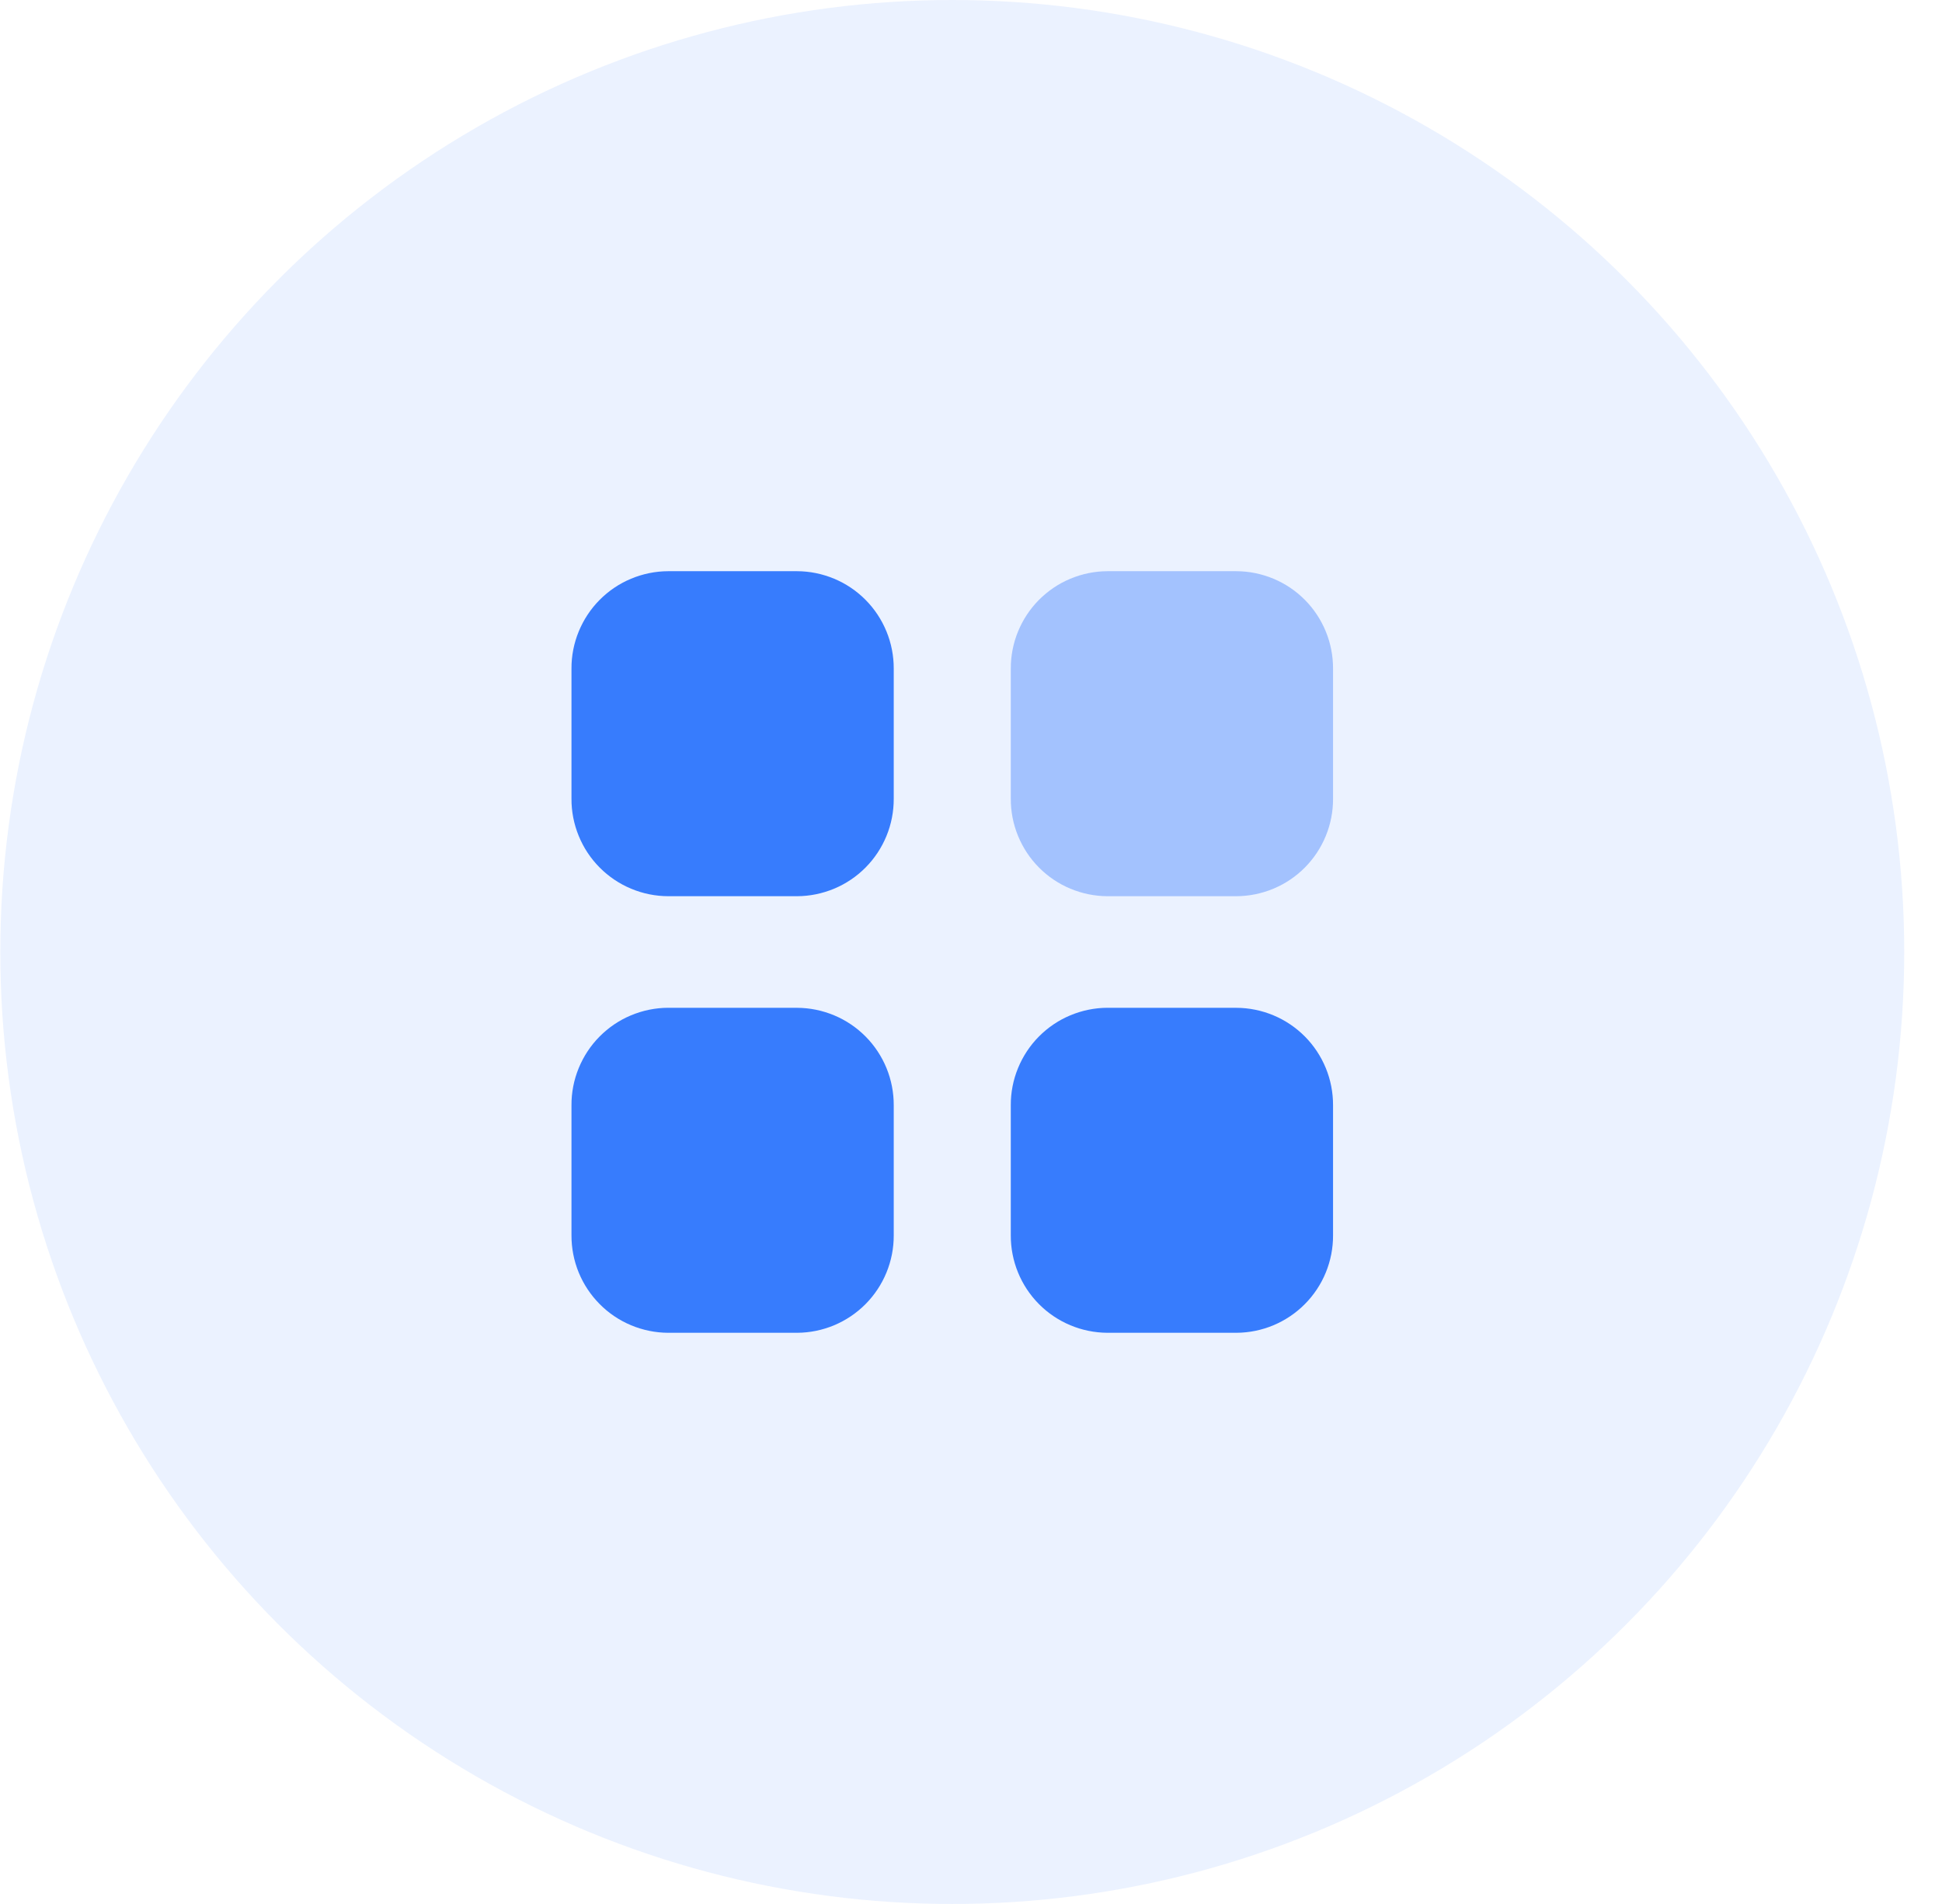
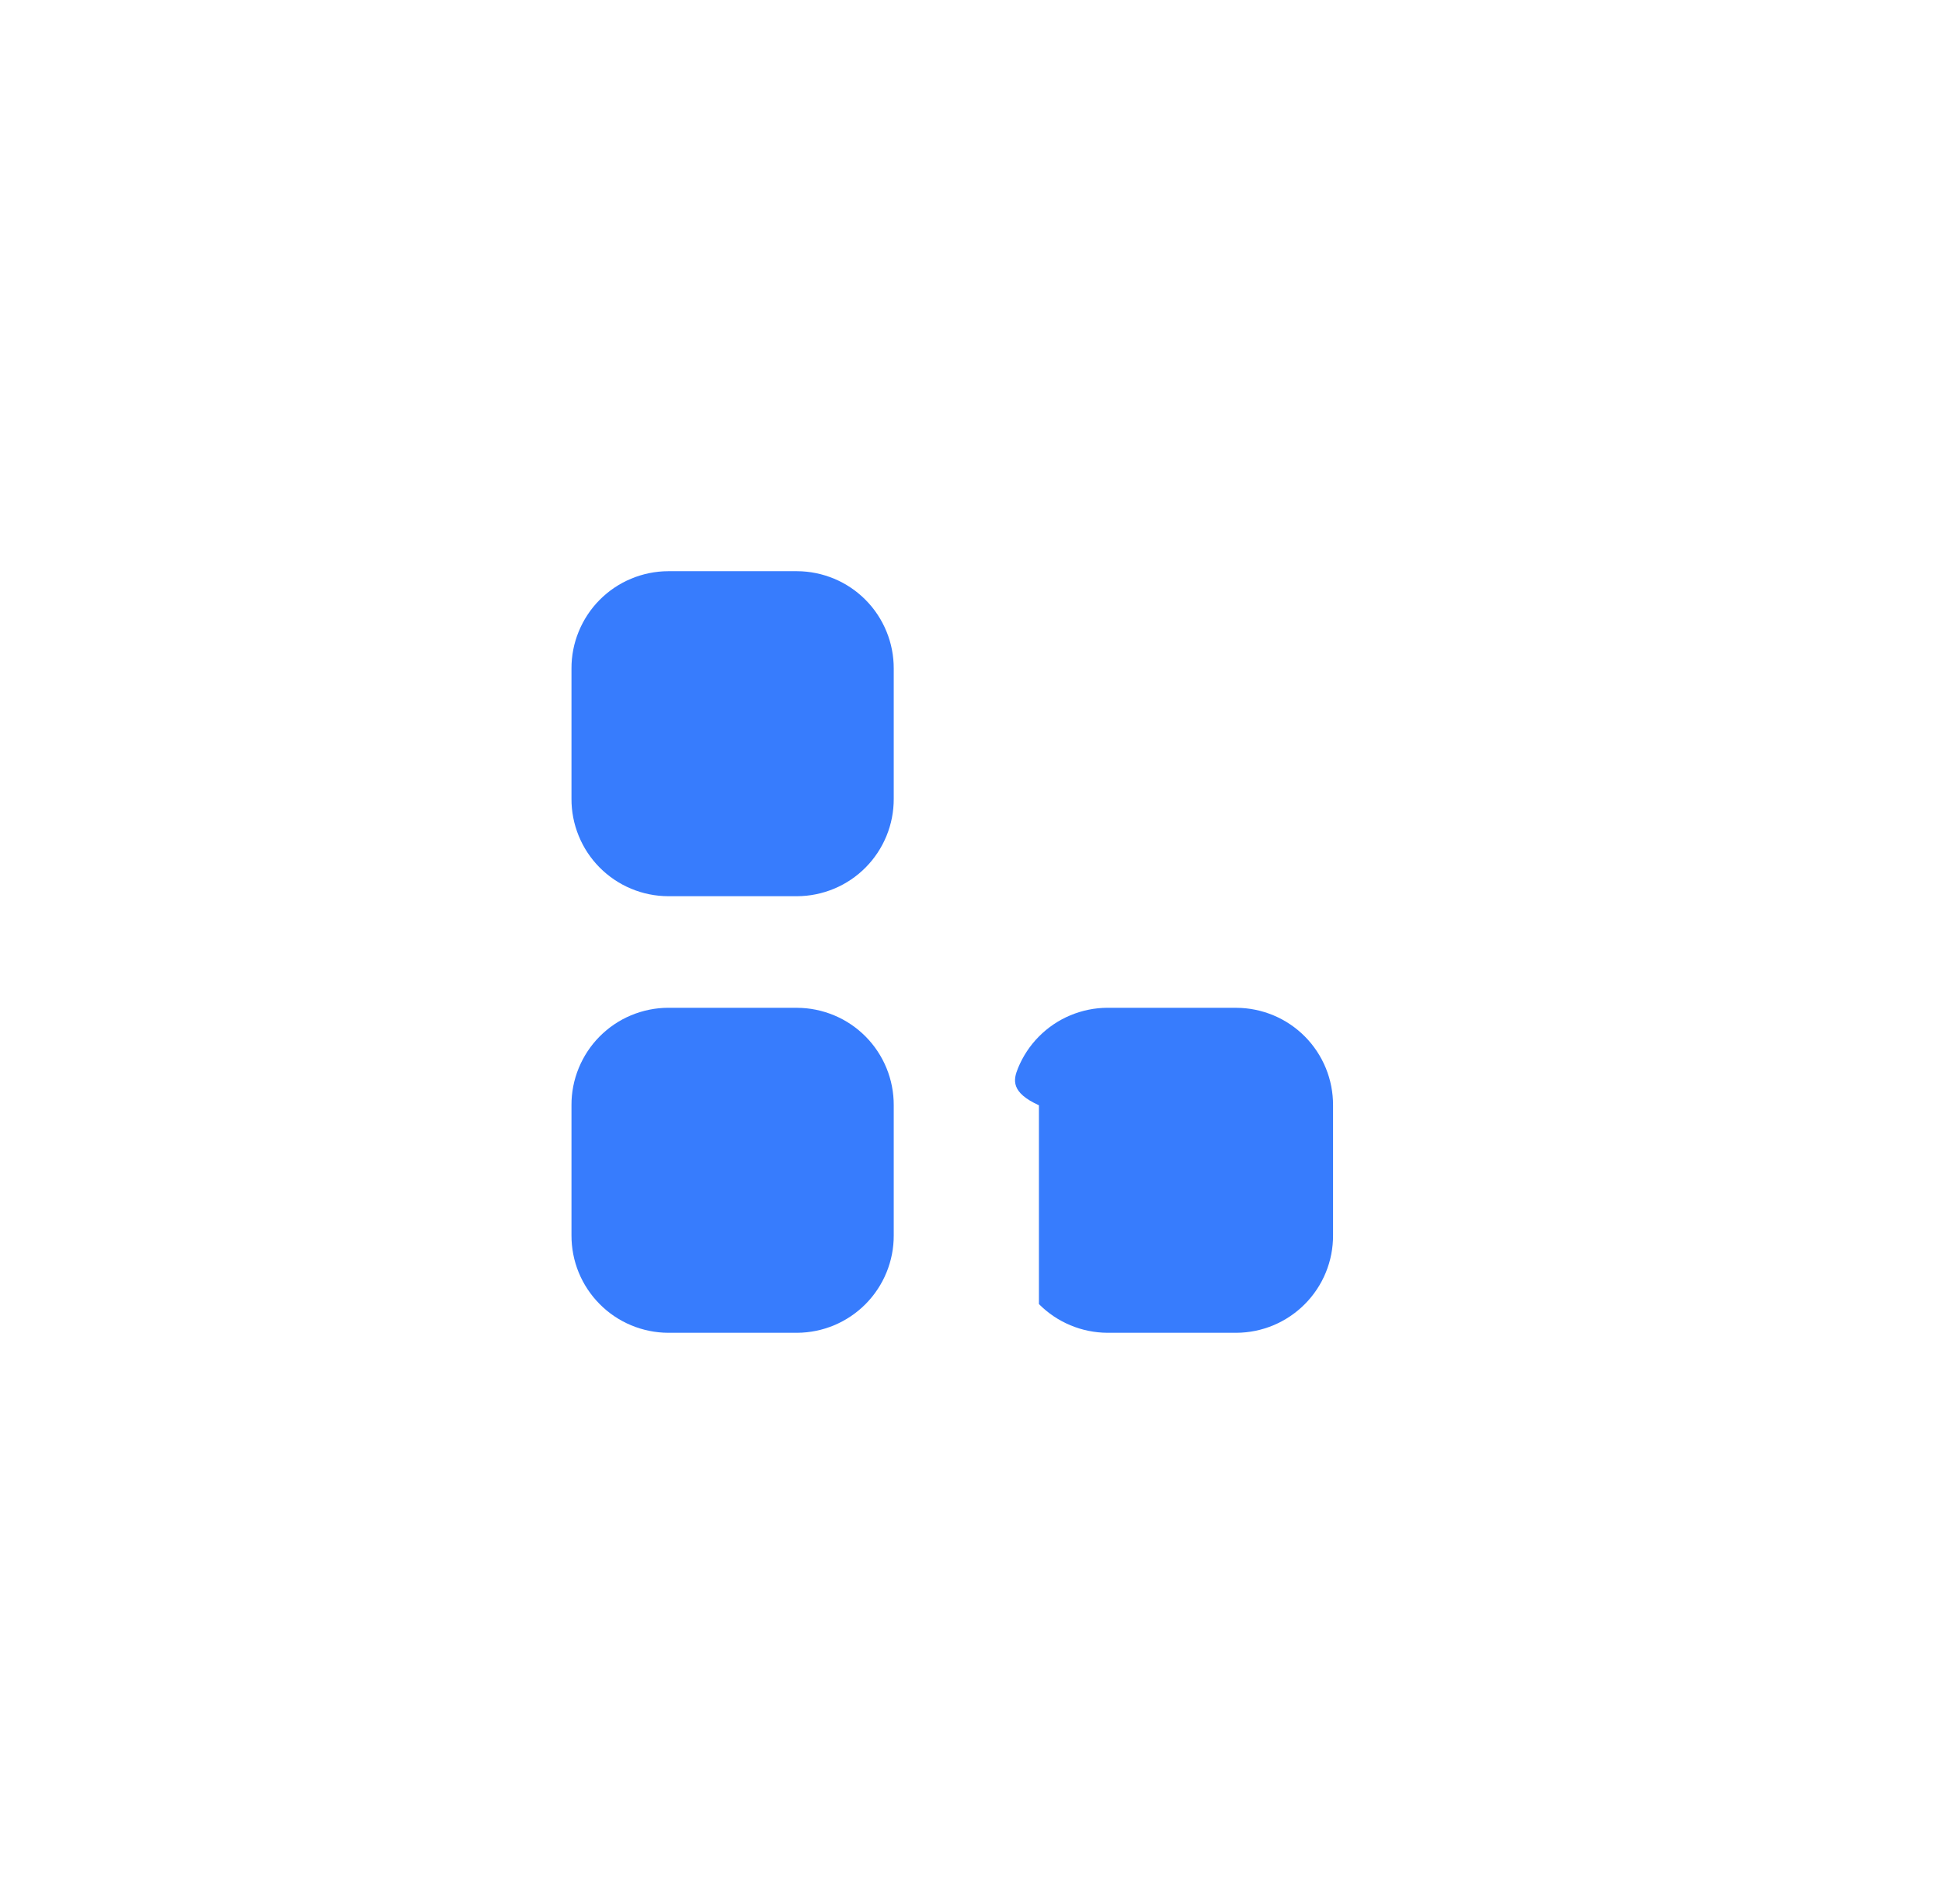
<svg xmlns="http://www.w3.org/2000/svg" width="51" height="50" viewBox="0 0 51 50" fill="none">
-   <circle opacity="0.1" cx="25.008" cy="25" r="25" fill="#377CFD" />
-   <path opacity="0.4" d="M29.084 15H32.469C32.804 15.001 33.135 15.069 33.444 15.198C33.753 15.327 34.033 15.516 34.269 15.754C34.505 15.992 34.691 16.274 34.818 16.584C34.945 16.893 35.009 17.225 35.008 17.56V20.975C35.009 21.31 34.945 21.642 34.818 21.951C34.691 22.261 34.505 22.543 34.269 22.781C34.033 23.019 33.753 23.208 33.444 23.337C33.135 23.466 32.804 23.534 32.469 23.535H29.084C28.749 23.534 28.418 23.466 28.109 23.337C27.8 23.208 27.52 23.019 27.284 22.781C27.048 22.543 26.862 22.261 26.735 21.951C26.608 21.642 26.544 21.31 26.545 20.975V17.56C26.544 17.225 26.608 16.893 26.735 16.584C26.862 16.274 27.048 15.992 27.284 15.754C27.52 15.516 27.8 15.327 28.109 15.198C28.418 15.069 28.749 15.001 29.084 15Z" fill="#377CFD" />
-   <path d="M20.932 26.466C21.267 26.467 21.598 26.535 21.907 26.664C22.216 26.793 22.496 26.982 22.732 27.22C22.968 27.458 23.154 27.74 23.281 28.049C23.408 28.359 23.472 28.691 23.471 29.026V32.44C23.474 33.116 23.207 33.766 22.731 34.246C22.255 34.726 21.608 34.997 20.932 35H17.548C17.213 34.999 16.882 34.931 16.573 34.802C16.264 34.673 15.983 34.484 15.748 34.246C15.512 34.008 15.325 33.727 15.198 33.417C15.071 33.107 15.007 32.775 15.008 32.44V29.025C15.006 28.69 15.071 28.358 15.198 28.049C15.325 27.739 15.511 27.457 15.747 27.219C15.983 26.981 16.263 26.792 16.572 26.663C16.881 26.534 17.212 26.466 17.547 26.465H20.932V26.466ZM32.469 26.466C32.804 26.467 33.135 26.535 33.444 26.664C33.753 26.793 34.033 26.982 34.269 27.22C34.505 27.458 34.691 27.74 34.818 28.049C34.945 28.359 35.009 28.691 35.008 29.026V32.44C35.011 33.116 34.745 33.766 34.268 34.246C33.792 34.726 33.145 34.997 32.469 35H29.084C28.408 34.997 27.76 34.726 27.284 34.246C26.808 33.766 26.542 33.116 26.545 32.44V29.025C26.543 28.69 26.608 28.358 26.735 28.049C26.862 27.739 27.048 27.457 27.284 27.219C27.52 26.981 27.8 26.792 28.109 26.663C28.418 26.534 28.749 26.466 29.084 26.465H32.469V26.466ZM20.932 15C21.267 15.001 21.598 15.069 21.907 15.198C22.216 15.327 22.496 15.516 22.732 15.754C22.968 15.992 23.154 16.274 23.281 16.584C23.408 16.893 23.472 17.225 23.471 17.56V20.975C23.472 21.31 23.408 21.642 23.281 21.951C23.154 22.261 22.968 22.543 22.732 22.781C22.496 23.019 22.216 23.208 21.907 23.337C21.598 23.466 21.267 23.534 20.932 23.535H17.548C17.213 23.534 16.881 23.467 16.572 23.337C16.263 23.208 15.983 23.019 15.747 22.781C15.511 22.543 15.324 22.261 15.198 21.951C15.071 21.641 15.006 21.309 15.008 20.974V17.56C15.006 17.225 15.071 16.893 15.198 16.584C15.325 16.274 15.511 15.992 15.747 15.754C15.983 15.516 16.263 15.327 16.572 15.198C16.881 15.069 17.212 15.001 17.547 15H20.932Z" fill="#377CFD" />
+   <path d="M20.932 26.466C21.267 26.467 21.598 26.535 21.907 26.664C22.216 26.793 22.496 26.982 22.732 27.22C22.968 27.458 23.154 27.74 23.281 28.049C23.408 28.359 23.472 28.691 23.471 29.026V32.44C23.474 33.116 23.207 33.766 22.731 34.246C22.255 34.726 21.608 34.997 20.932 35H17.548C17.213 34.999 16.882 34.931 16.573 34.802C16.264 34.673 15.983 34.484 15.748 34.246C15.512 34.008 15.325 33.727 15.198 33.417C15.071 33.107 15.007 32.775 15.008 32.44V29.025C15.006 28.69 15.071 28.358 15.198 28.049C15.325 27.739 15.511 27.457 15.747 27.219C15.983 26.981 16.263 26.792 16.572 26.663C16.881 26.534 17.212 26.466 17.547 26.465H20.932V26.466ZM32.469 26.466C32.804 26.467 33.135 26.535 33.444 26.664C33.753 26.793 34.033 26.982 34.269 27.22C34.505 27.458 34.691 27.74 34.818 28.049C34.945 28.359 35.009 28.691 35.008 29.026V32.44C35.011 33.116 34.745 33.766 34.268 34.246C33.792 34.726 33.145 34.997 32.469 35H29.084C28.408 34.997 27.76 34.726 27.284 34.246V29.025C26.543 28.69 26.608 28.358 26.735 28.049C26.862 27.739 27.048 27.457 27.284 27.219C27.52 26.981 27.8 26.792 28.109 26.663C28.418 26.534 28.749 26.466 29.084 26.465H32.469V26.466ZM20.932 15C21.267 15.001 21.598 15.069 21.907 15.198C22.216 15.327 22.496 15.516 22.732 15.754C22.968 15.992 23.154 16.274 23.281 16.584C23.408 16.893 23.472 17.225 23.471 17.56V20.975C23.472 21.31 23.408 21.642 23.281 21.951C23.154 22.261 22.968 22.543 22.732 22.781C22.496 23.019 22.216 23.208 21.907 23.337C21.598 23.466 21.267 23.534 20.932 23.535H17.548C17.213 23.534 16.881 23.467 16.572 23.337C16.263 23.208 15.983 23.019 15.747 22.781C15.511 22.543 15.324 22.261 15.198 21.951C15.071 21.641 15.006 21.309 15.008 20.974V17.56C15.006 17.225 15.071 16.893 15.198 16.584C15.325 16.274 15.511 15.992 15.747 15.754C15.983 15.516 16.263 15.327 16.572 15.198C16.881 15.069 17.212 15.001 17.547 15H20.932Z" fill="#377CFD" />
</svg>